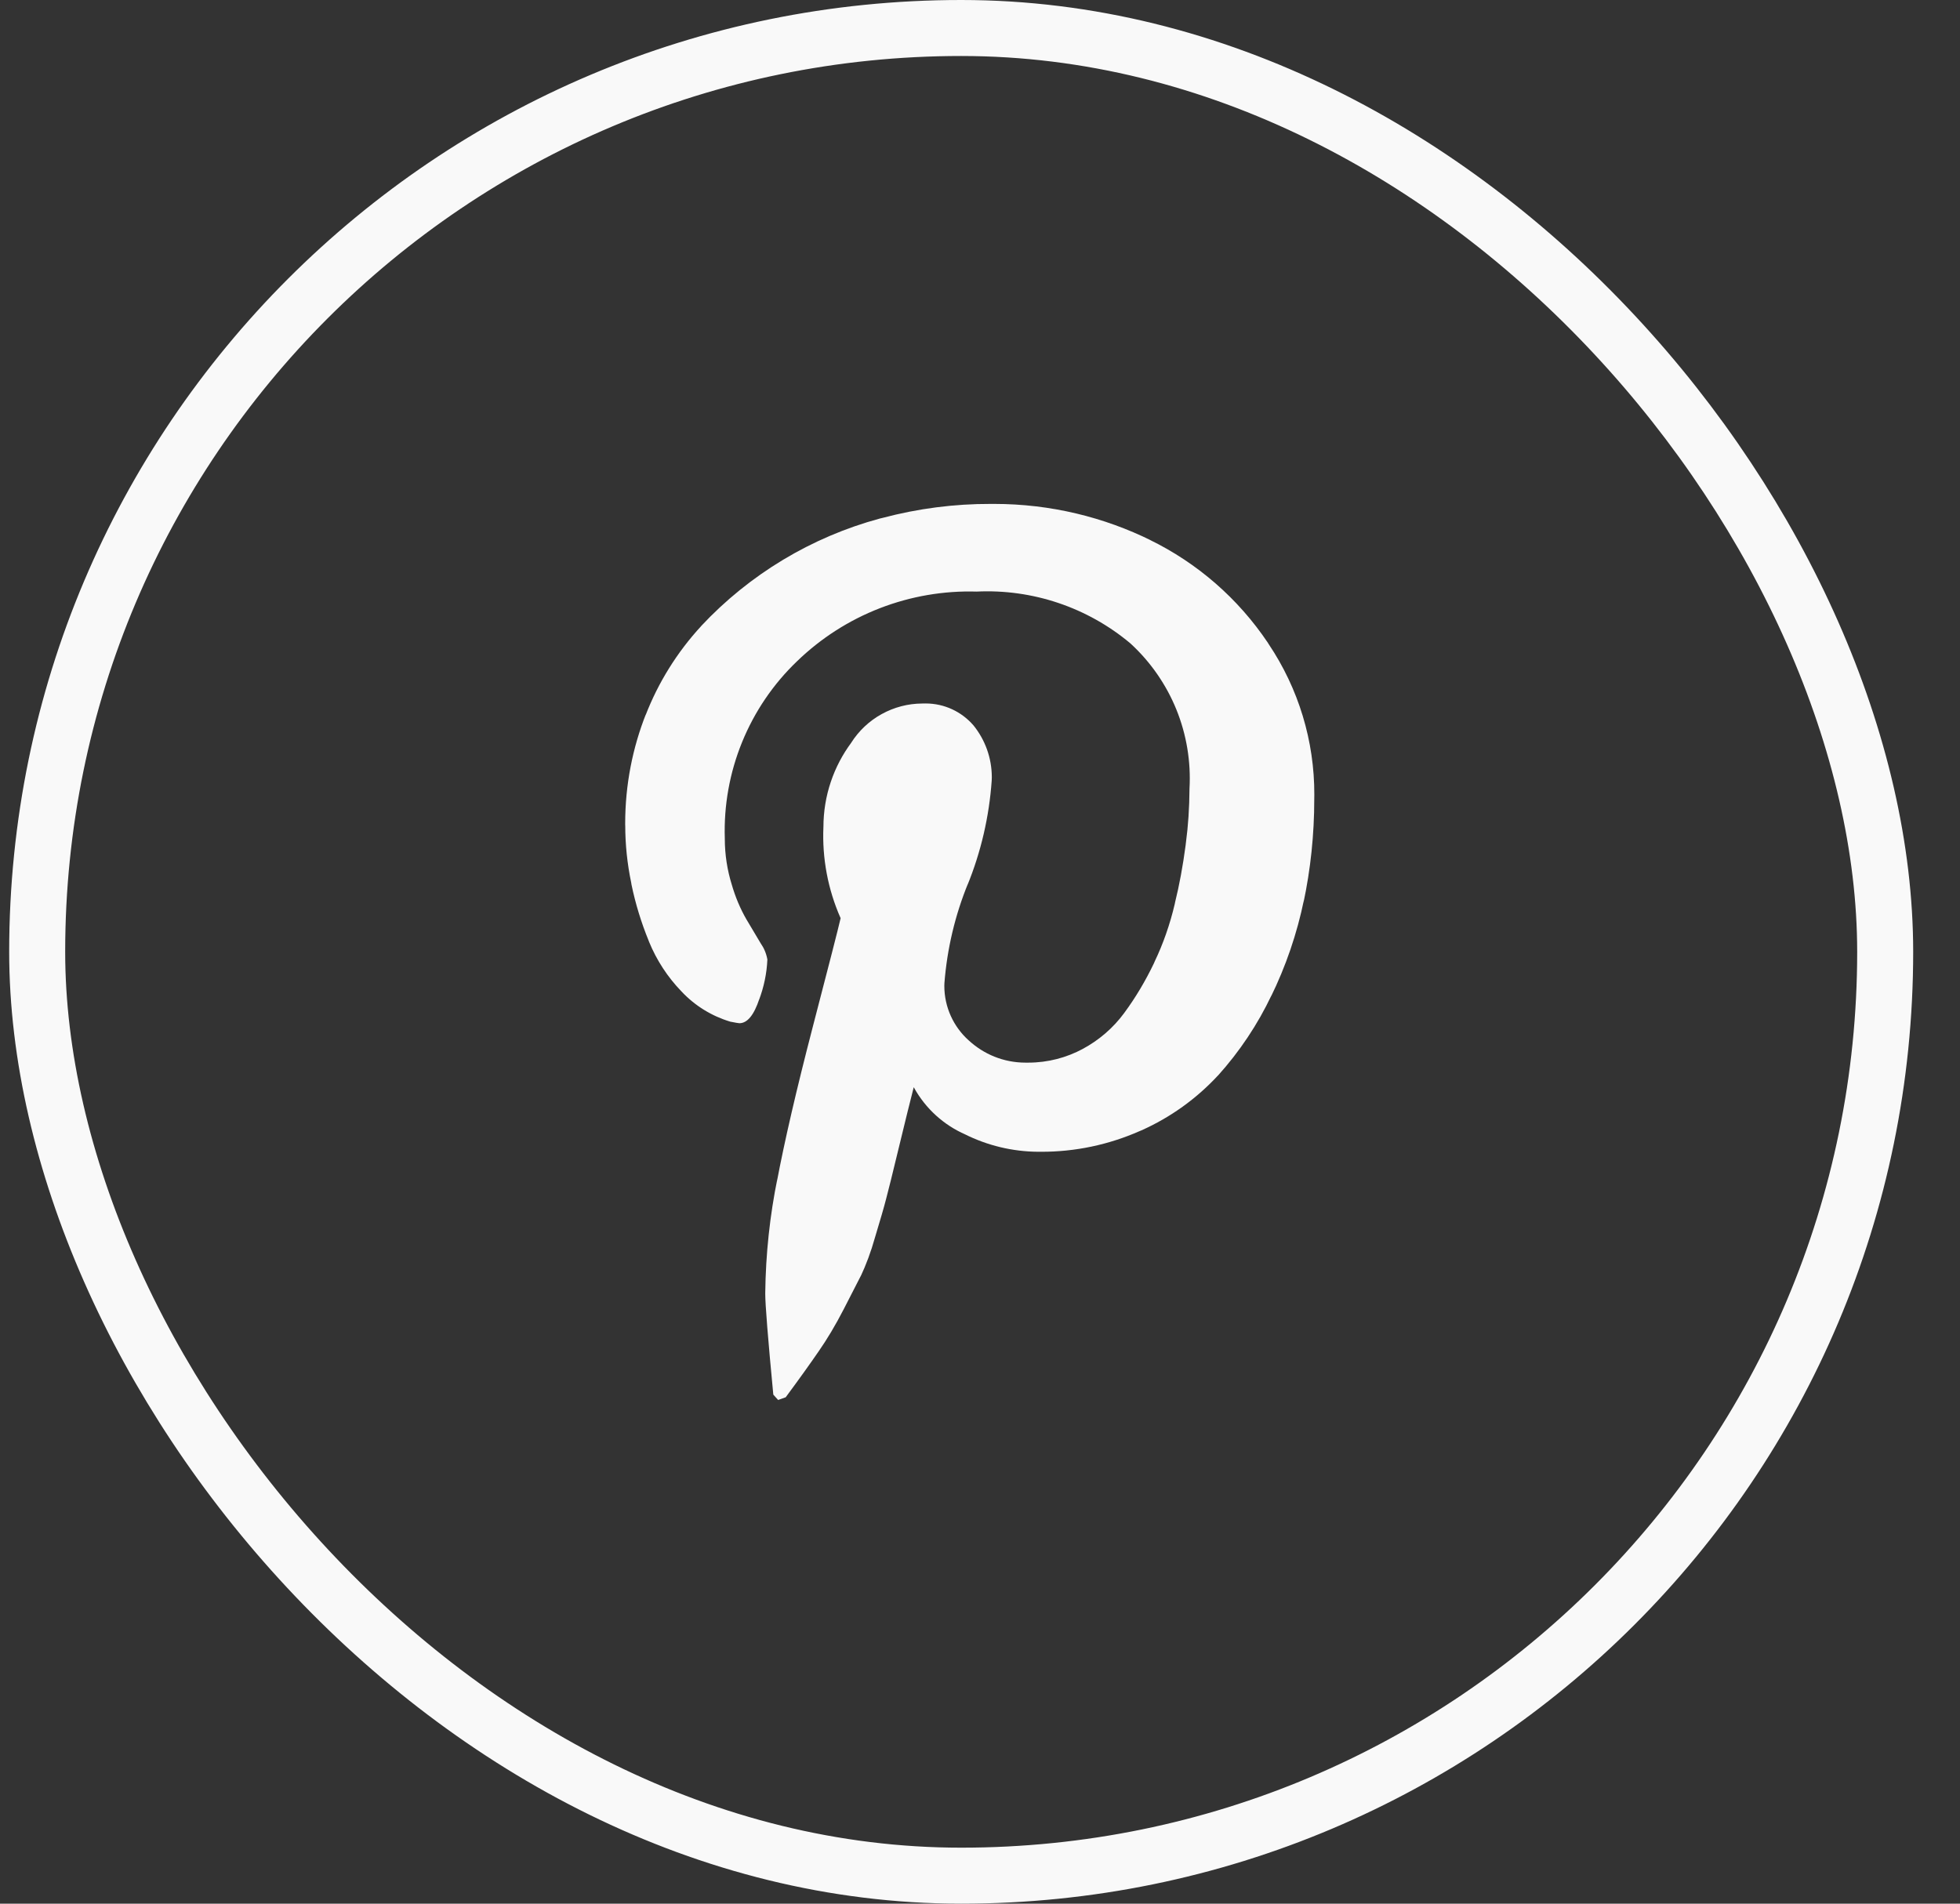
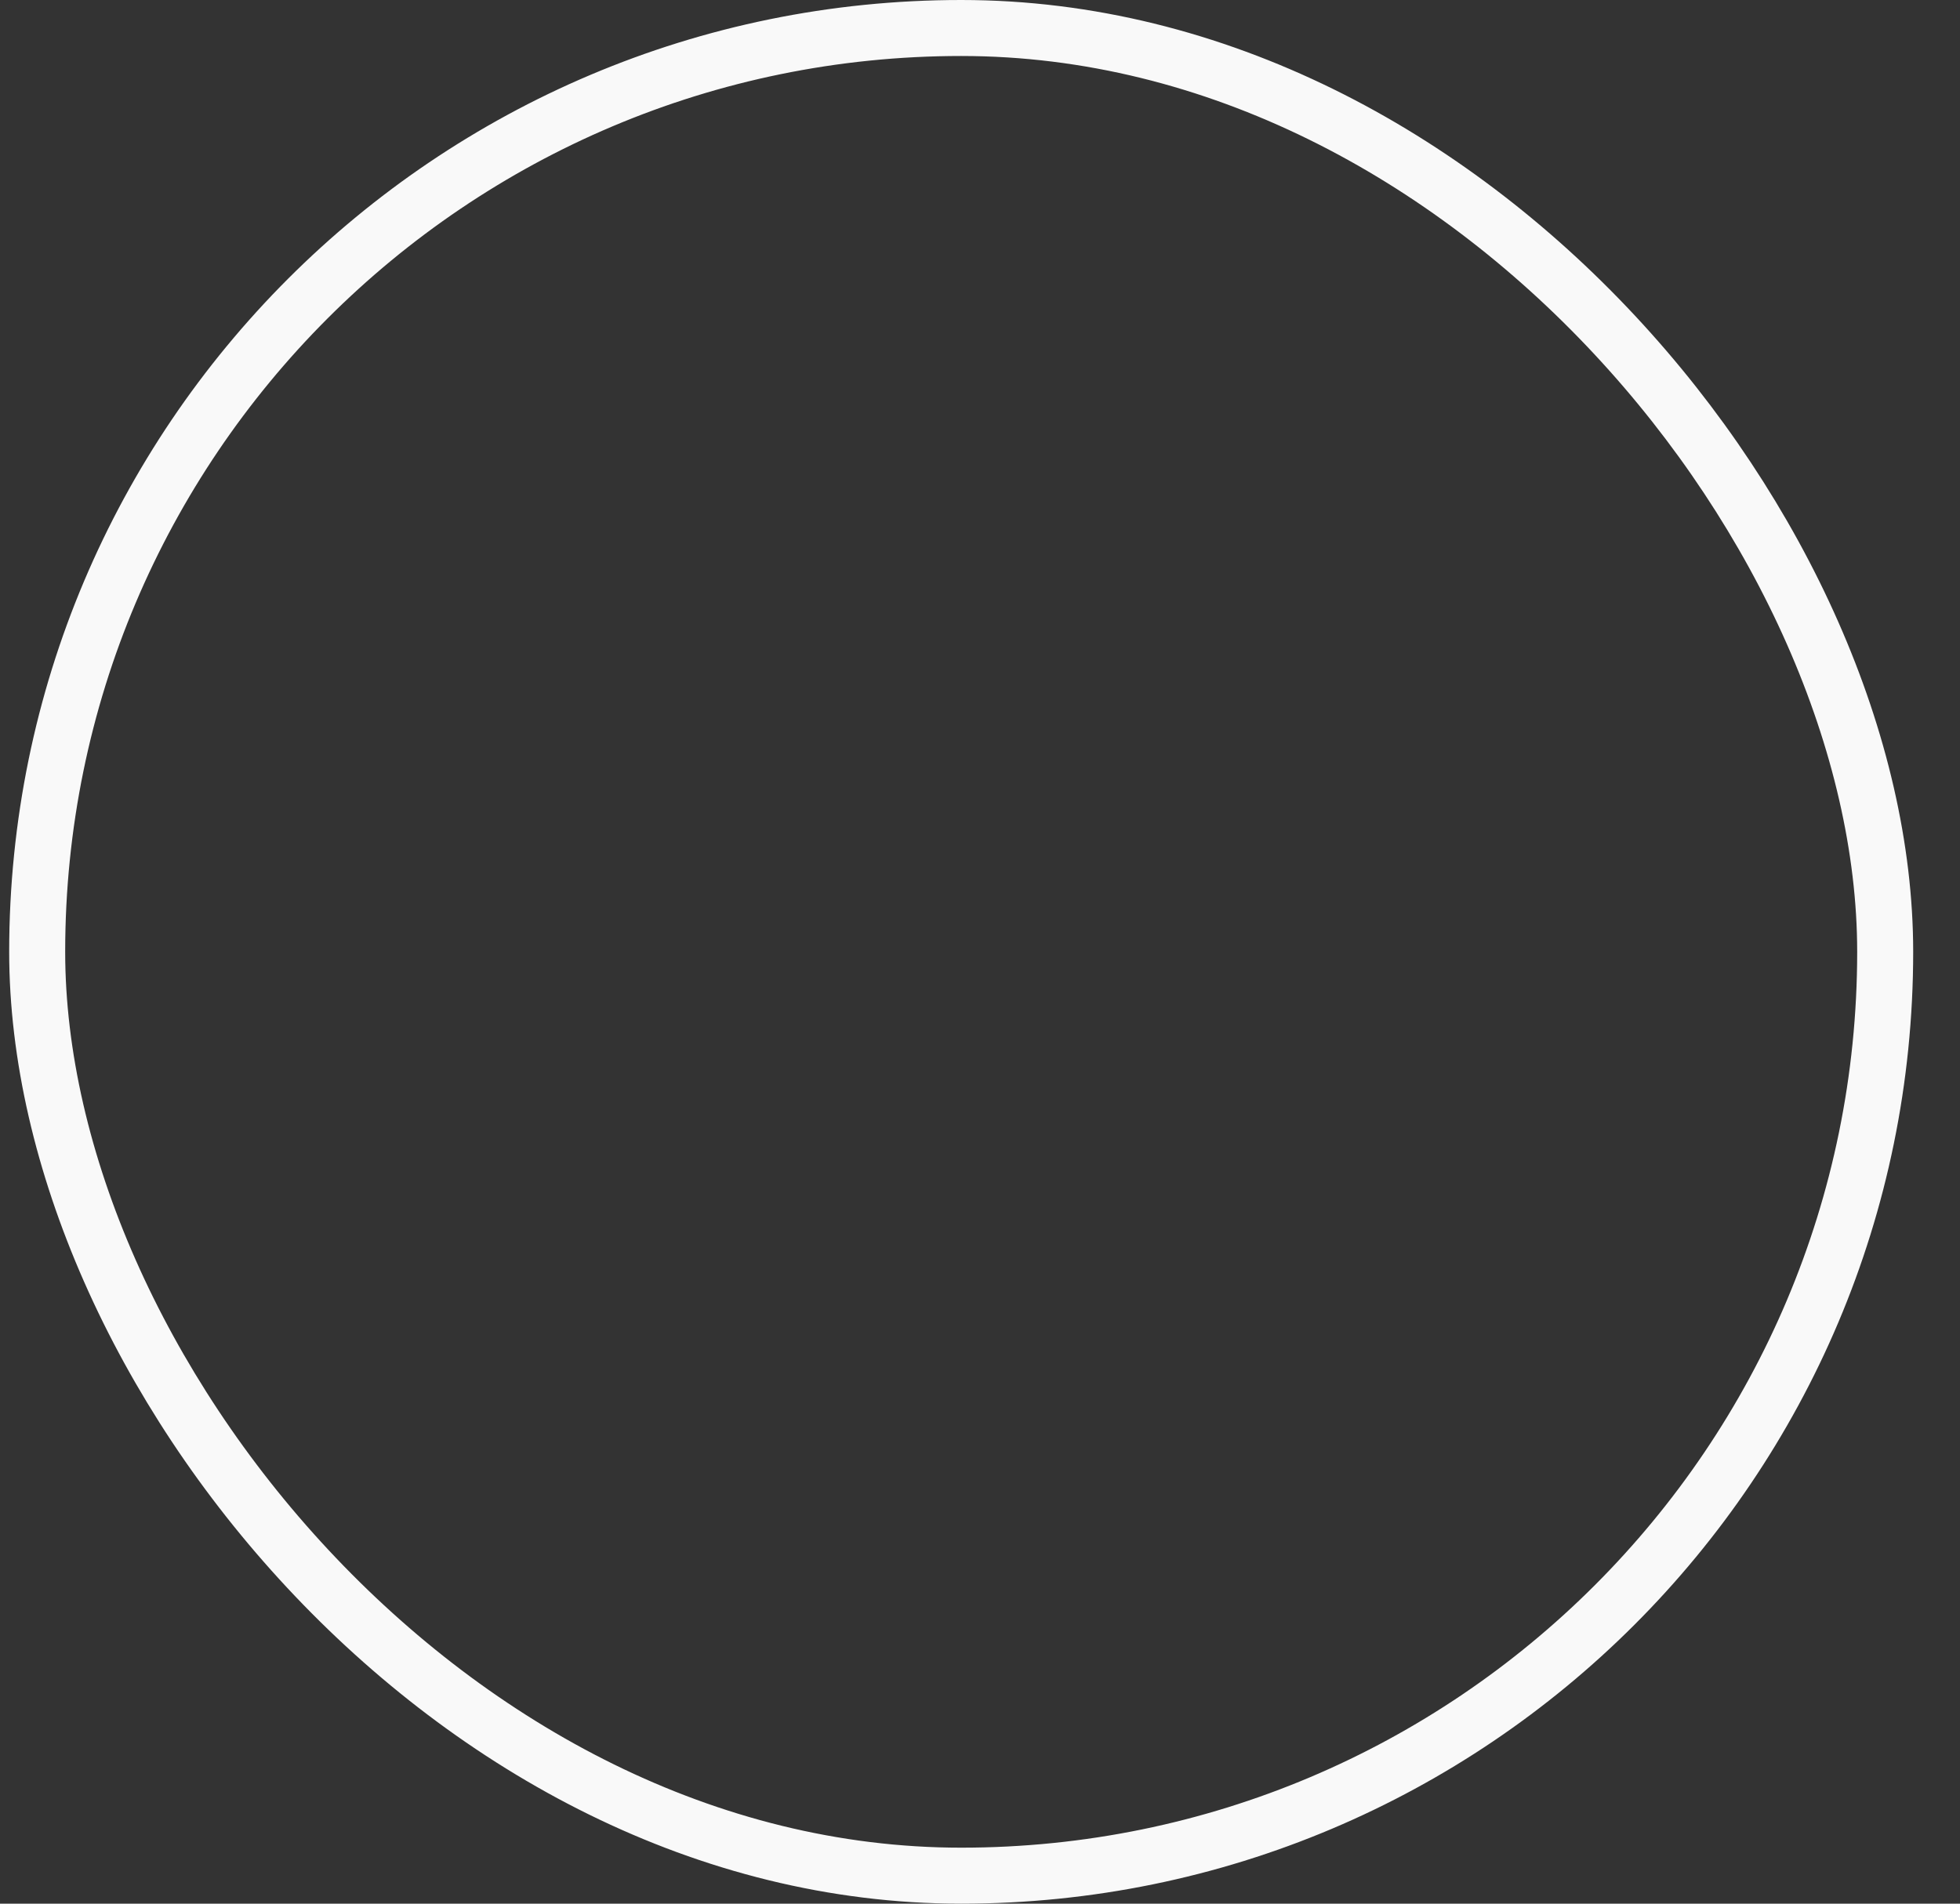
<svg xmlns="http://www.w3.org/2000/svg" width="35" height="34" viewBox="0 0 35 34" fill="none">
  <rect x="0" y="0" width="35" height="34" fill="#333333" stroke="none" />
  <rect x="0.664" y="0.5" width="33" height="33" rx="16.5" stroke="#F9F9F9" />
-   <path d="M11.164 14.74V14.706C11.164 14.014 11.297 13.353 11.537 12.747L11.525 12.783C11.753 12.191 12.092 11.647 12.523 11.18L12.519 11.183C13.384 10.258 14.49 9.592 15.712 9.261L15.759 9.25C16.391 9.082 17.042 8.998 17.695 9H17.703H17.751C18.761 9 19.717 9.237 20.565 9.657L20.528 9.64C21.383 10.056 22.112 10.692 22.641 11.481L22.653 11.501C23.188 12.297 23.473 13.235 23.47 14.195L23.469 14.263V14.26V14.271C23.469 14.907 23.403 15.527 23.276 16.125L23.286 16.067C23.162 16.672 22.962 17.258 22.69 17.812L22.709 17.769C22.46 18.296 22.135 18.782 21.745 19.215L21.749 19.209C21.364 19.625 20.899 19.958 20.382 20.189L20.355 20.2C19.799 20.446 19.197 20.573 18.589 20.571H18.535H18.538C18.081 20.568 17.631 20.46 17.223 20.255L17.24 20.263C16.851 20.093 16.528 19.799 16.322 19.427L16.317 19.417C16.253 19.666 16.164 20.026 16.05 20.498C15.936 20.97 15.861 21.274 15.824 21.411C15.789 21.549 15.723 21.777 15.627 22.094C15.552 22.361 15.467 22.587 15.365 22.805L15.377 22.777L15.069 23.378C14.919 23.669 14.773 23.914 14.611 24.147L14.626 24.125C14.466 24.358 14.267 24.636 14.03 24.956L13.895 25.004L13.809 24.908C13.713 23.901 13.665 23.299 13.665 23.101C13.673 22.393 13.748 21.708 13.883 21.045L13.871 21.115C14.009 20.382 14.223 19.46 14.511 18.351C14.8 17.242 14.967 16.592 15.011 16.399C14.784 15.886 14.679 15.327 14.704 14.767V14.774C14.704 14.207 14.89 13.683 15.204 13.261L15.199 13.267C15.335 13.053 15.522 12.876 15.744 12.754C15.966 12.631 16.215 12.566 16.469 12.565C16.487 12.564 16.507 12.564 16.529 12.564C16.869 12.564 17.175 12.715 17.381 12.953L17.383 12.955C17.587 13.207 17.711 13.531 17.711 13.884L17.709 13.943V13.941C17.664 14.586 17.517 15.22 17.272 15.818L17.287 15.777C17.055 16.344 16.913 16.944 16.865 17.554L16.864 17.575L16.863 17.607C16.863 17.993 17.03 18.339 17.295 18.579L17.297 18.58C17.563 18.827 17.92 18.979 18.313 18.979L18.347 18.979H18.345H18.361C18.715 18.979 19.047 18.889 19.337 18.733L19.327 18.738C19.622 18.581 19.879 18.36 20.077 18.09L20.081 18.084C20.276 17.82 20.455 17.52 20.606 17.204L20.62 17.171C20.766 16.867 20.892 16.513 20.978 16.144L20.985 16.109C21.056 15.825 21.124 15.463 21.172 15.095L21.178 15.042C21.217 14.756 21.239 14.424 21.241 14.087V14.085C21.268 13.603 21.188 13.12 21.007 12.673C20.825 12.225 20.546 11.823 20.191 11.496L20.189 11.494C19.421 10.848 18.437 10.517 17.435 10.566H17.443C16.852 10.548 16.263 10.649 15.711 10.863C15.159 11.077 14.656 11.4 14.231 11.812L14.232 11.811C13.807 12.218 13.473 12.711 13.251 13.256C13.029 13.801 12.924 14.387 12.943 14.975V14.969V14.977C12.943 15.265 12.987 15.543 13.069 15.805L13.063 15.785C13.131 16.023 13.22 16.231 13.331 16.424L13.323 16.41C13.416 16.564 13.503 16.71 13.583 16.847C13.642 16.931 13.684 17.029 13.703 17.136L13.703 17.141C13.692 17.386 13.641 17.629 13.554 17.859L13.559 17.843C13.463 18.131 13.345 18.275 13.203 18.275C13.191 18.275 13.136 18.266 13.04 18.247C12.708 18.147 12.408 17.962 12.171 17.709L12.17 17.708C11.922 17.452 11.725 17.15 11.59 16.82L11.583 16.801C11.451 16.478 11.348 16.143 11.277 15.801L11.271 15.763C11.201 15.427 11.165 15.084 11.165 14.741L11.164 14.74Z" fill="#F9F9F9" />
</svg>